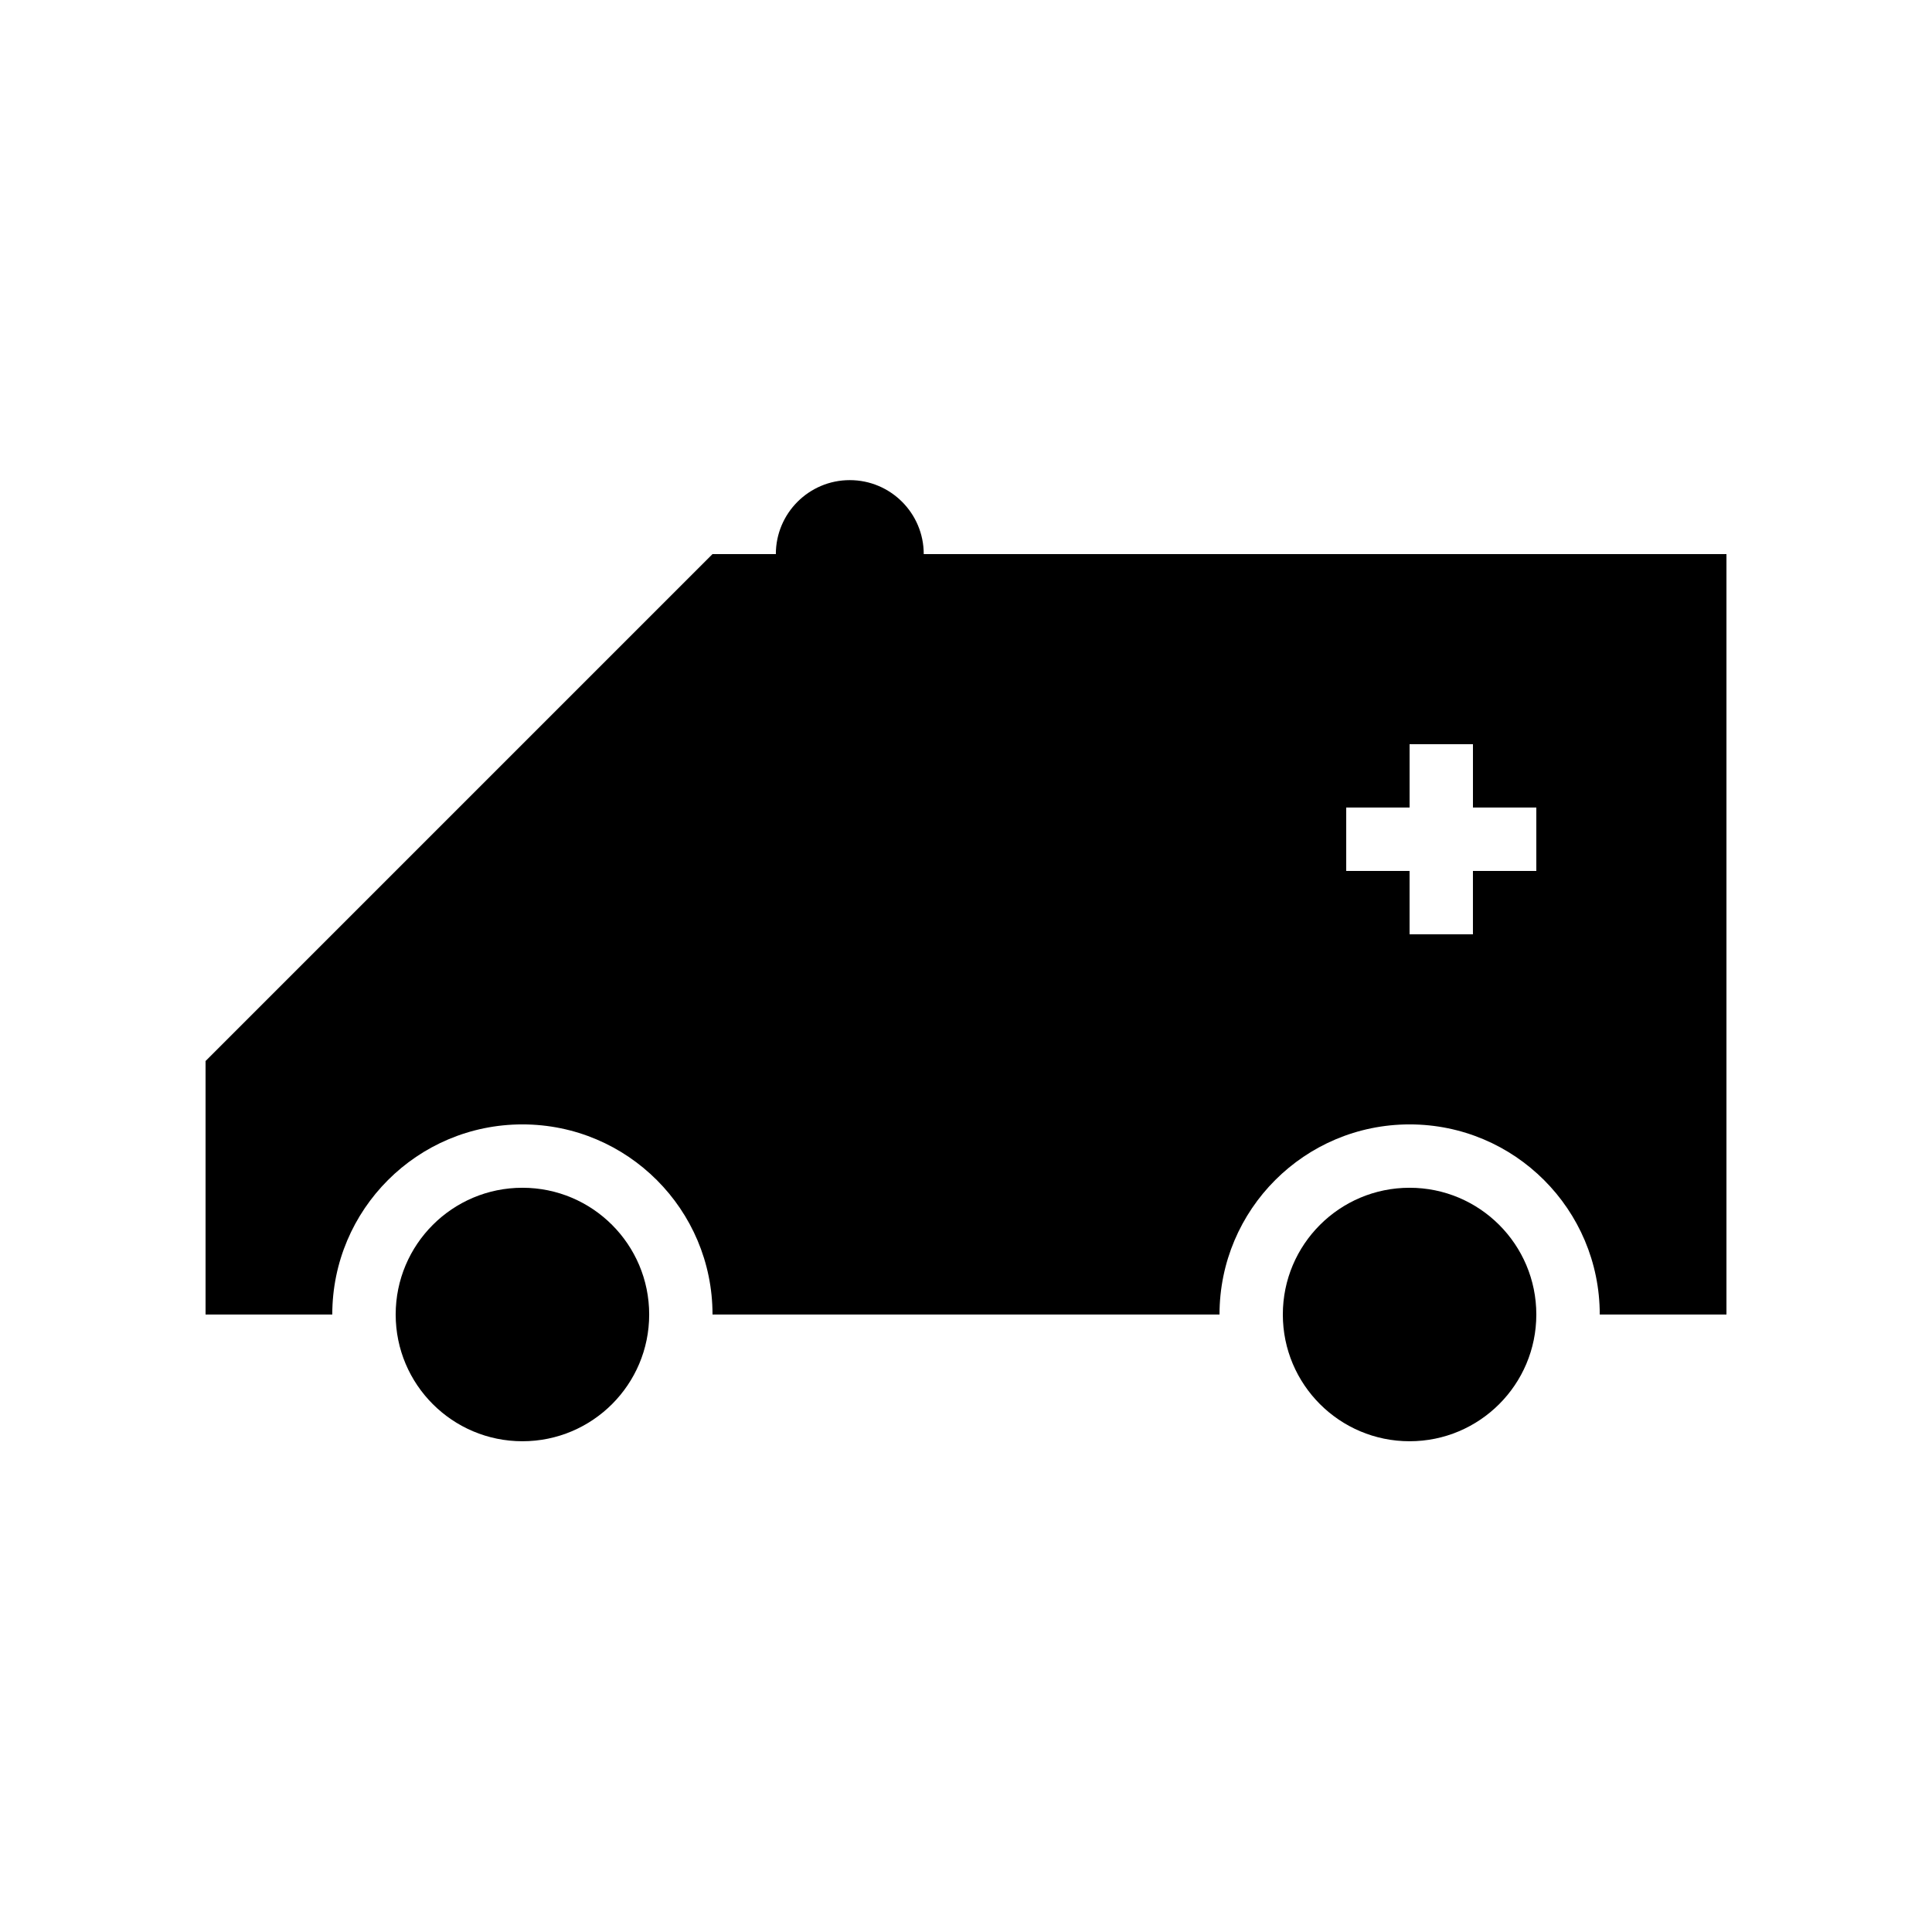
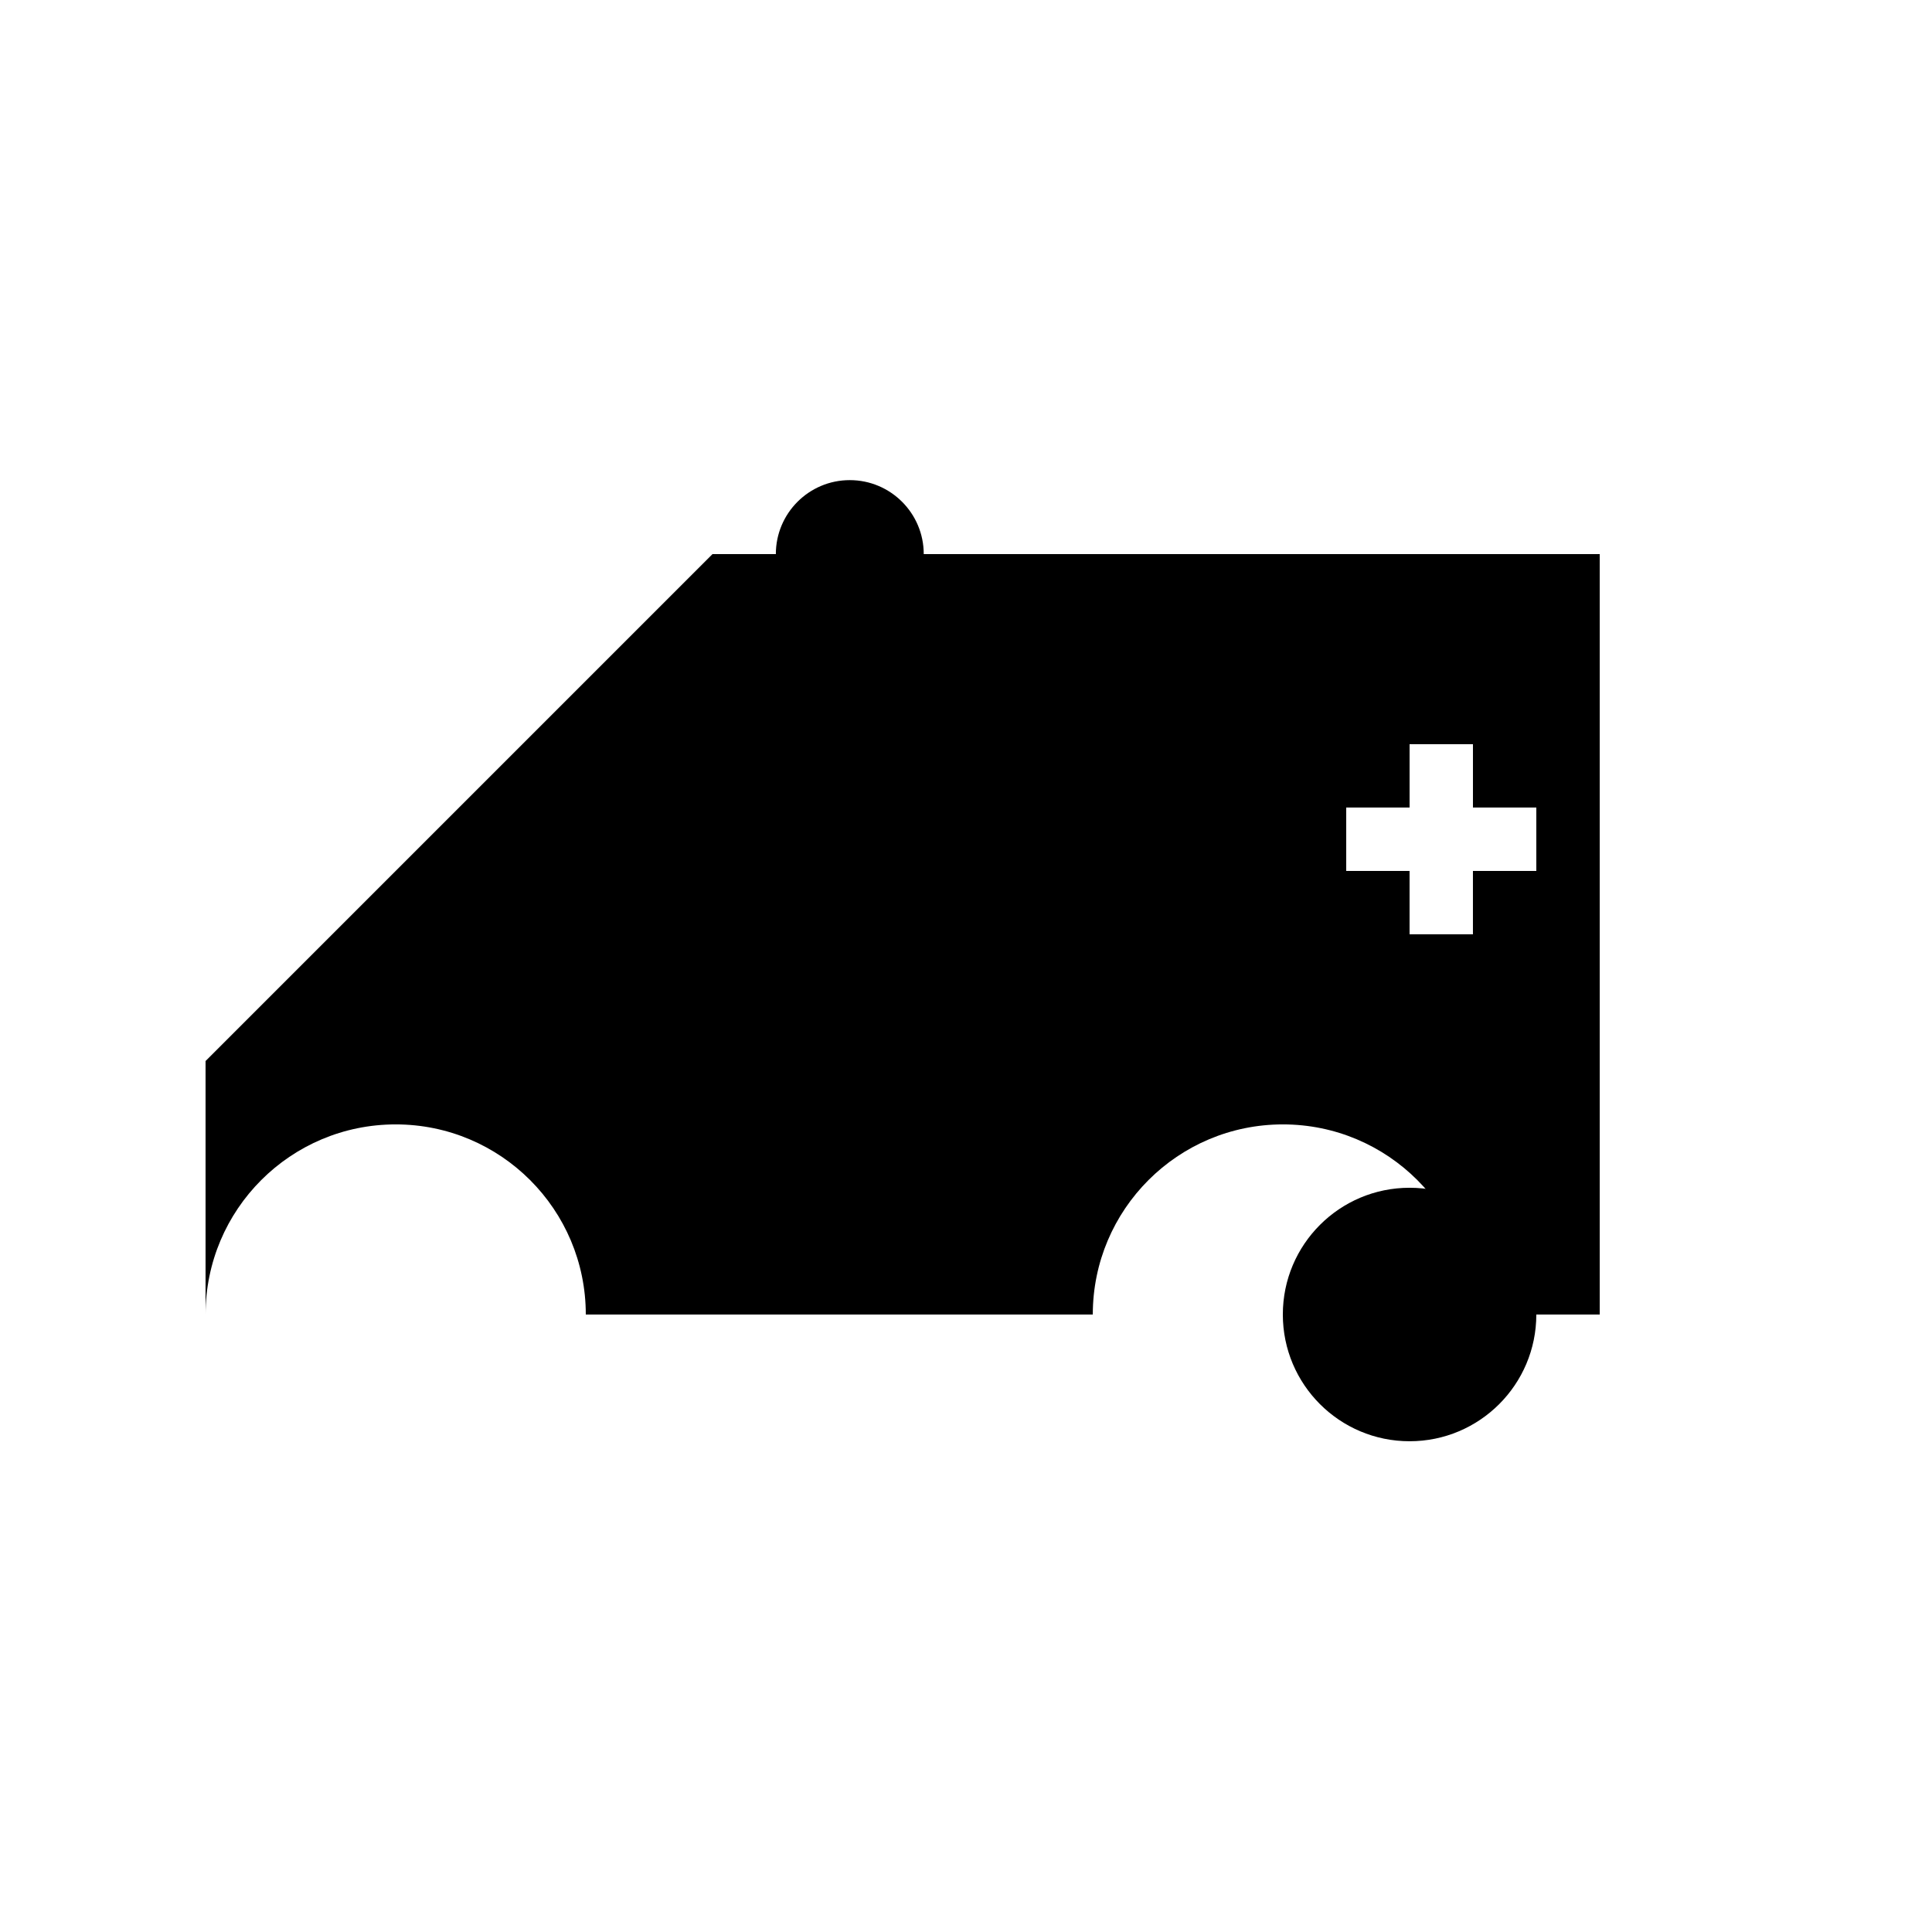
<svg xmlns="http://www.w3.org/2000/svg" fill="#000000" width="800px" height="800px" version="1.1" viewBox="144 144 512 512">
  <g>
-     <path d="m316.04 492.36c0 18.551-15.039 33.586-33.59 33.586-18.551 0-33.59-15.035-33.59-33.586s15.039-33.59 33.59-33.59c18.551 0 33.59 15.039 33.59 33.59" />
    <path d="m551.14 492.36c0 18.551-15.035 33.586-33.586 33.586-18.551 0-33.59-15.035-33.59-33.586s15.039-33.59 33.59-33.59c18.551 0 33.586 15.039 33.586 33.59" />
-     <path d="m388.8 290.84c0-10.82-8.77-19.602-19.598-19.602-10.816 0-19.594 8.777-19.594 19.598v0.004h-16.793l-134.34 134.34v67.18h33.582c0-27.824 22.555-50.383 50.383-50.383 27.824 0 50.383 22.555 50.383 50.383h134.36c0-27.824 22.562-50.383 50.383-50.383s50.383 22.555 50.383 50.383h33.578v-201.52zm162.34 83.965h-16.797v16.797h-16.793v-16.797h-16.789v-16.797h16.793v-16.785h16.793v16.785h16.793z" />
+     <path d="m388.8 290.84c0-10.82-8.77-19.602-19.598-19.602-10.816 0-19.594 8.777-19.594 19.598v0.004h-16.793l-134.34 134.34v67.18c0-27.824 22.555-50.383 50.383-50.383 27.824 0 50.383 22.555 50.383 50.383h134.36c0-27.824 22.562-50.383 50.383-50.383s50.383 22.555 50.383 50.383h33.578v-201.52zm162.34 83.965h-16.797v16.797h-16.793v-16.797h-16.789v-16.797h16.793v-16.785h16.793v16.785h16.793z" />
  </g>
</svg>